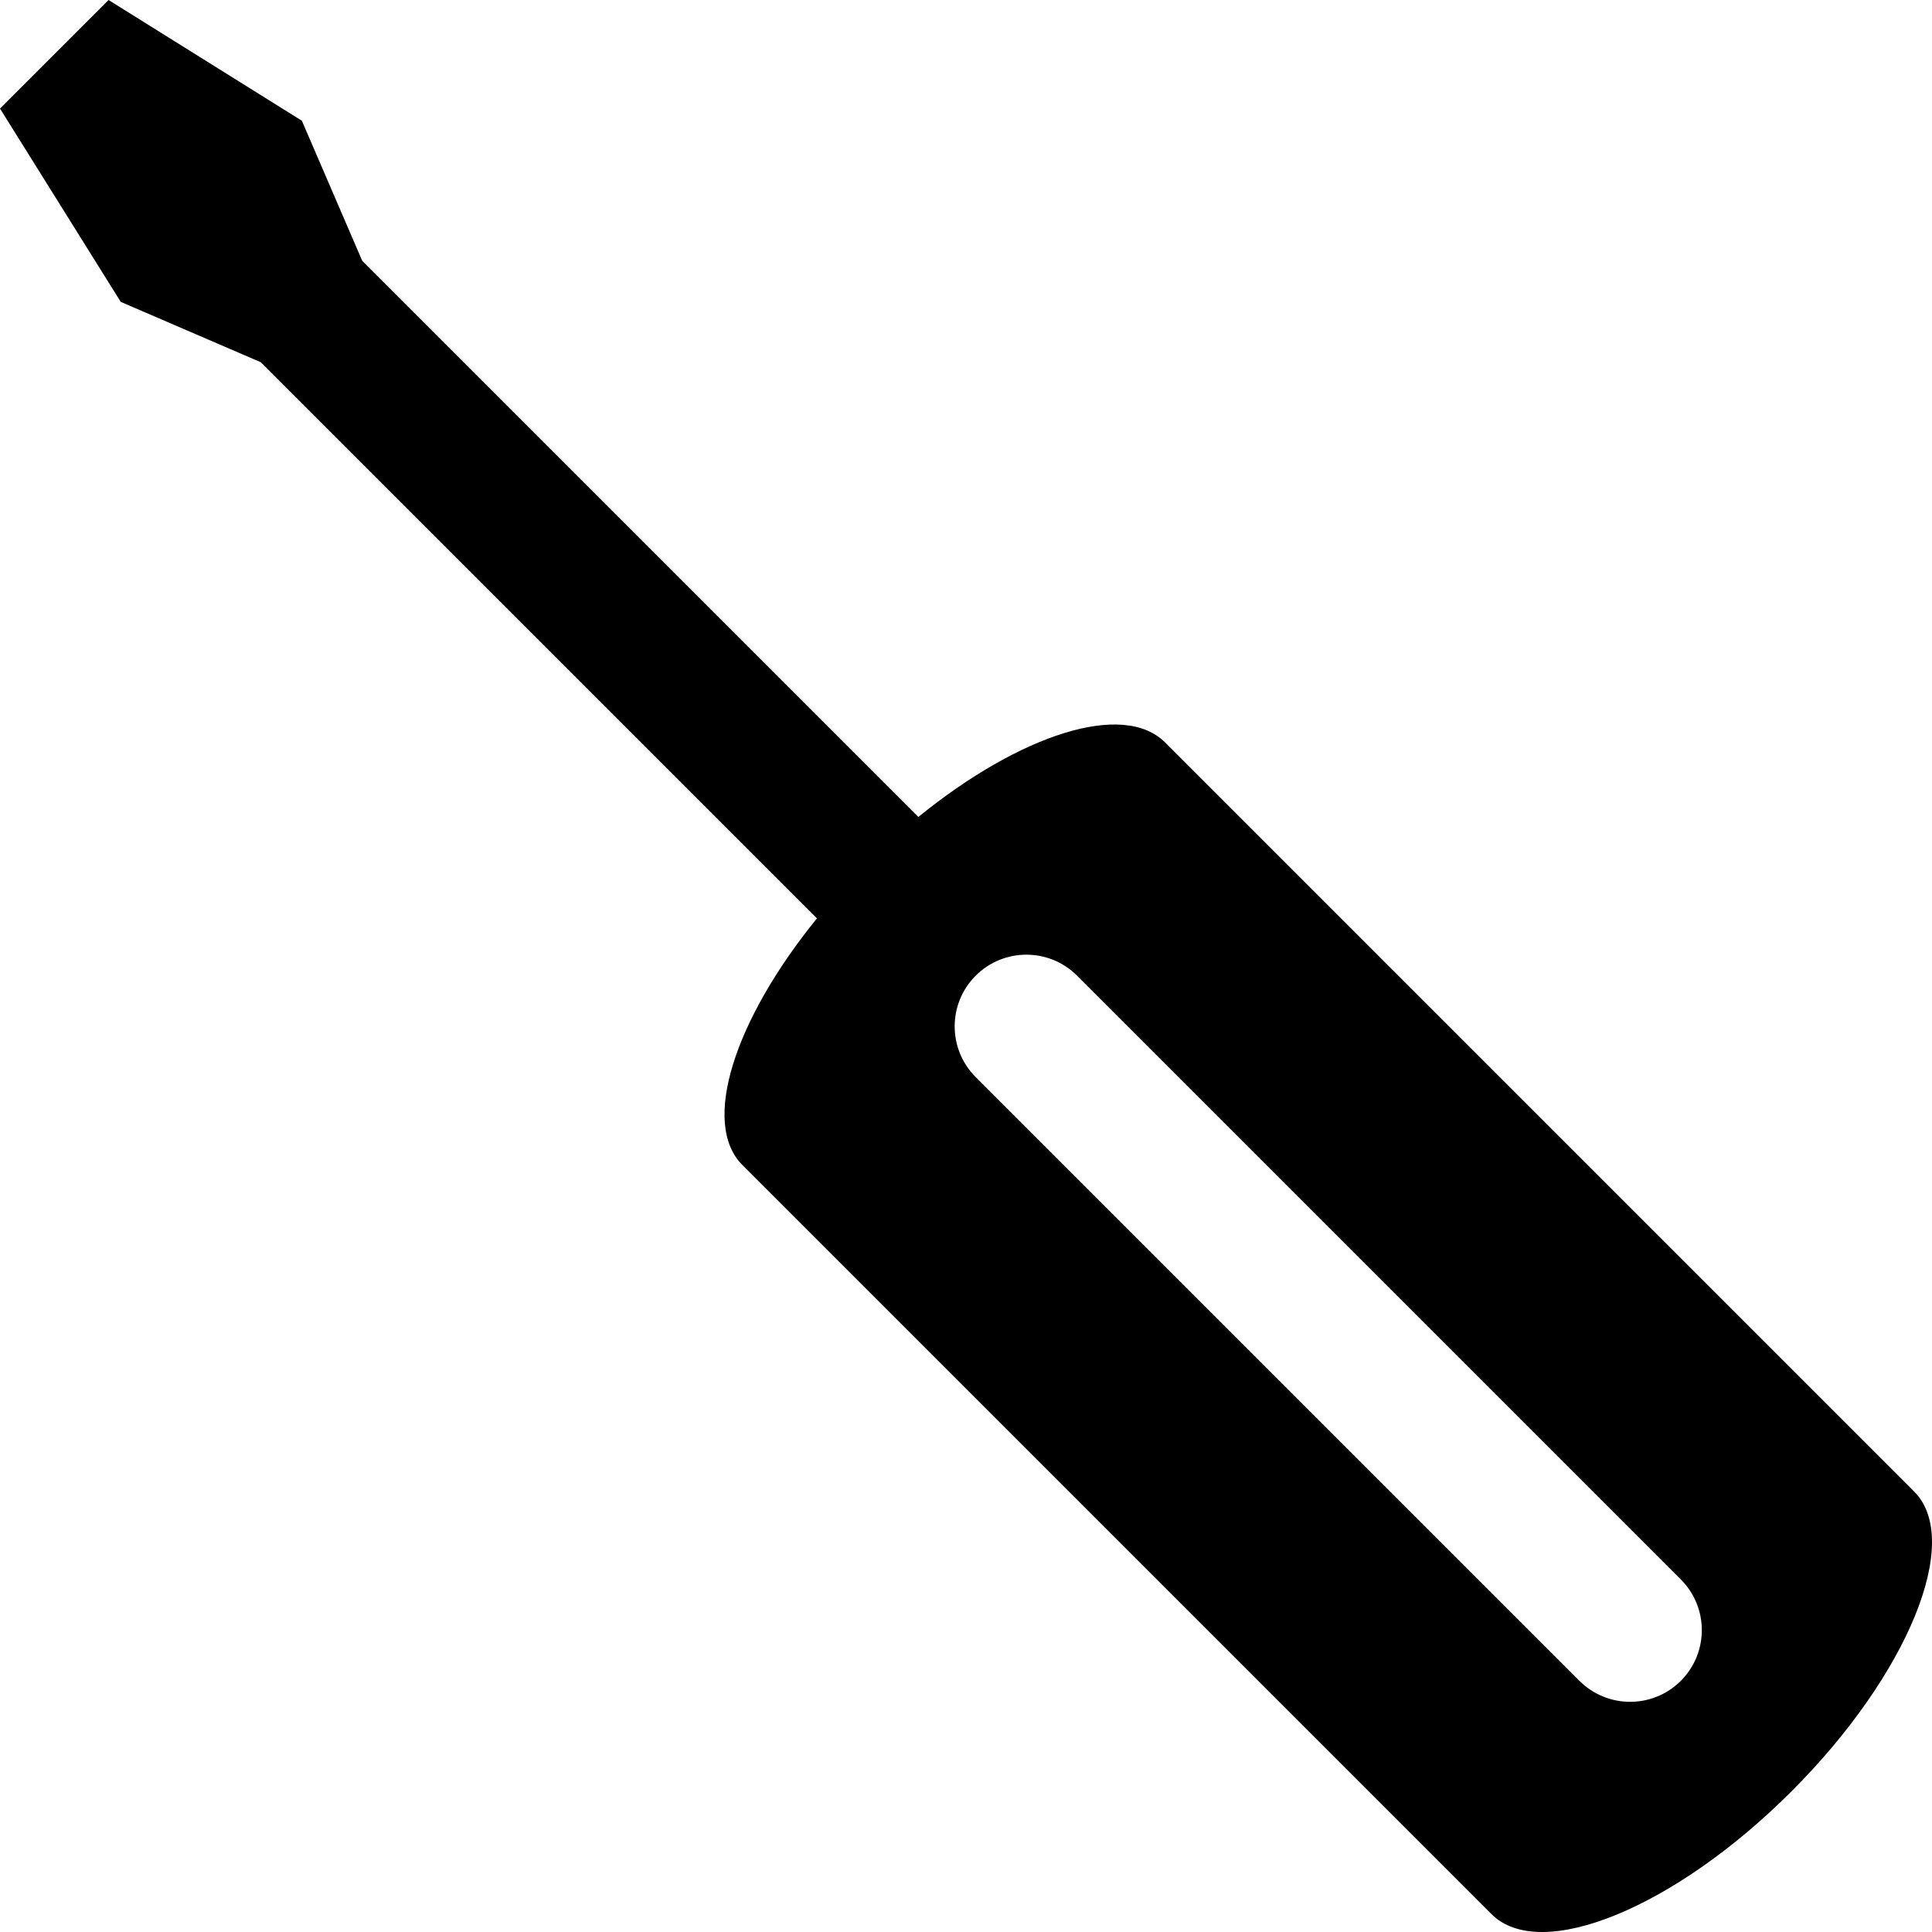
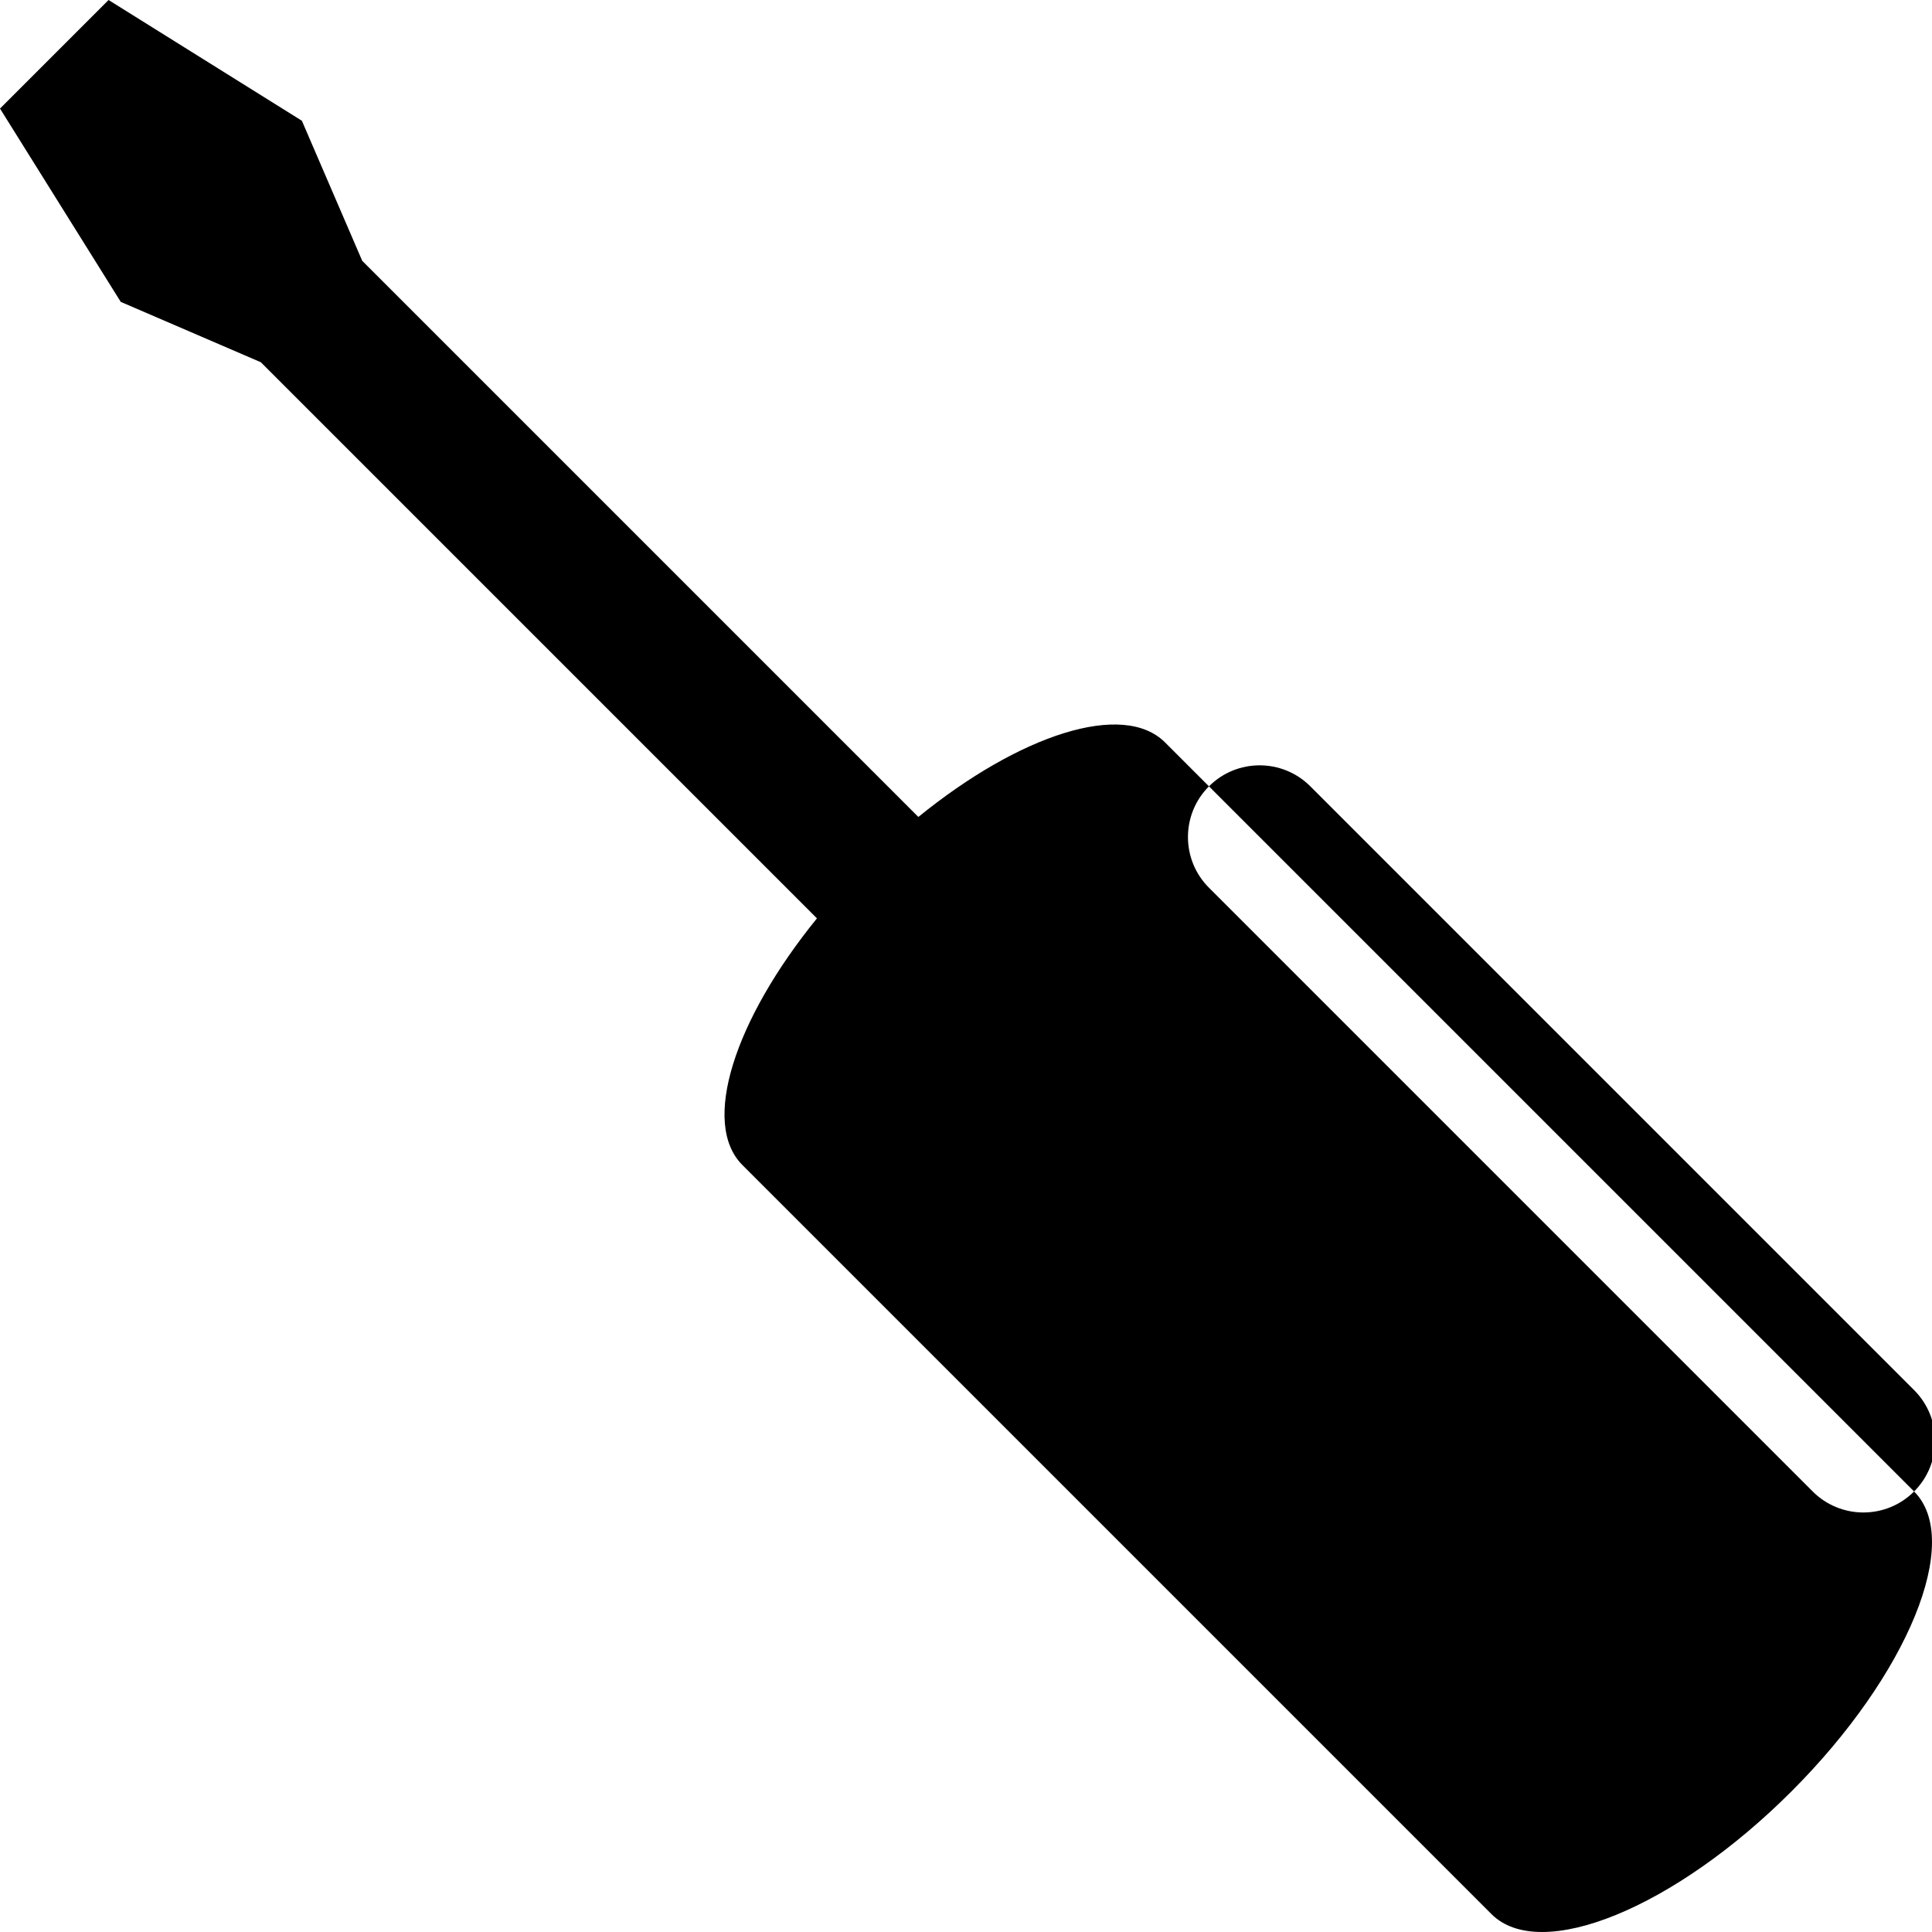
<svg xmlns="http://www.w3.org/2000/svg" class="mk-svg-icon" data-name="mk-moon-screwdriver" data-cacheid="icon-6811d9bd8507b" viewBox="0 0 512 512">
-   <path d="M507.256 395.256l-198.512-198.512c-11.03-11.031-38.41-2.154-65.372 19.758l-147.372-147.372-16-37.13-51.232-32-28.768 28.768 32 51.232 37.13 16 147.373 147.372c-21.913 26.963-30.79 54.342-19.76 65.372l.009.008 198.503 198.504c12.976 12.975 48.565-1.579 79.494-32.508 30.928-30.928 45.481-66.519 32.507-79.492zm-61.821 50.179c-3.71 3.71-8.572 5.565-13.435 5.565s-9.725-1.855-13.435-5.565l-160-160c-7.421-7.42-7.421-19.449 0-26.869 7.42-7.42 19.449-7.42 26.869 0l160 160c7.421 7.419 7.421 19.449.001 26.869z" />
+   <path d="M507.256 395.256l-198.512-198.512c-11.03-11.031-38.41-2.154-65.372 19.758l-147.372-147.372-16-37.13-51.232-32-28.768 28.768 32 51.232 37.13 16 147.373 147.372c-21.913 26.963-30.79 54.342-19.76 65.372l.009.008 198.503 198.504c12.976 12.975 48.565-1.579 79.494-32.508 30.928-30.928 45.481-66.519 32.507-79.492zc-3.71 3.71-8.572 5.565-13.435 5.565s-9.725-1.855-13.435-5.565l-160-160c-7.421-7.42-7.421-19.449 0-26.869 7.42-7.42 19.449-7.42 26.869 0l160 160c7.421 7.419 7.421 19.449.001 26.869z" />
</svg>